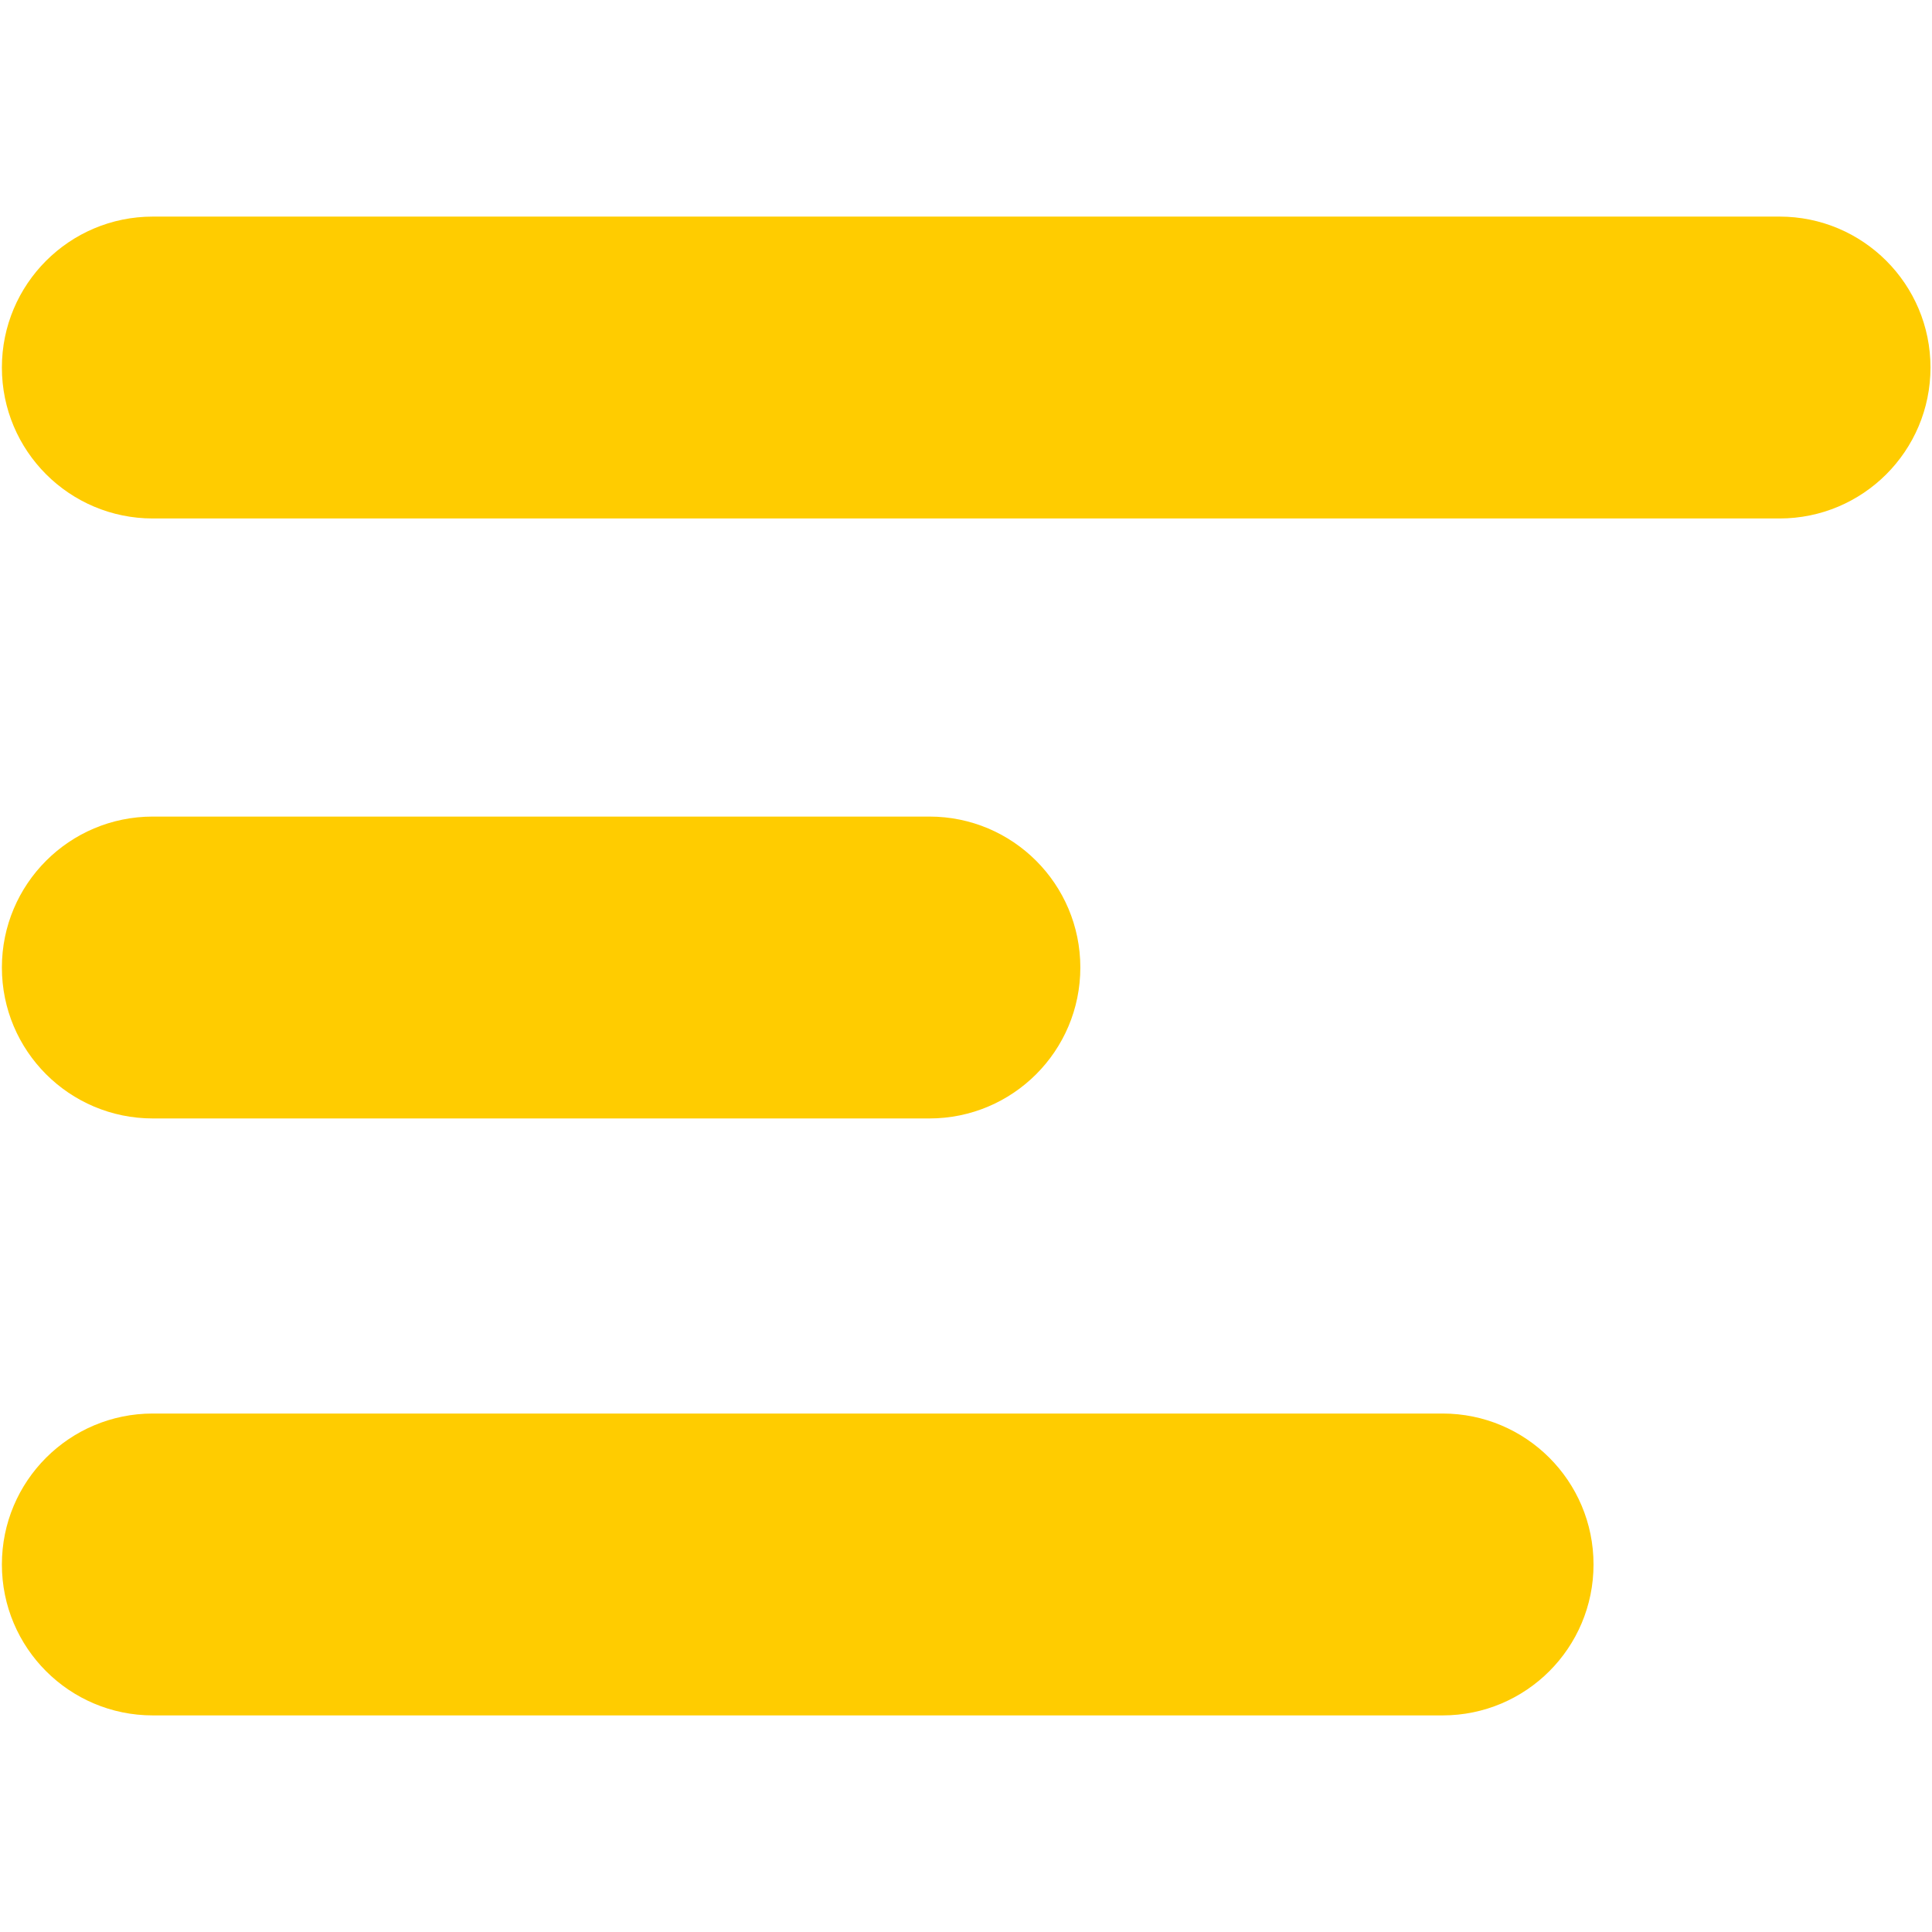
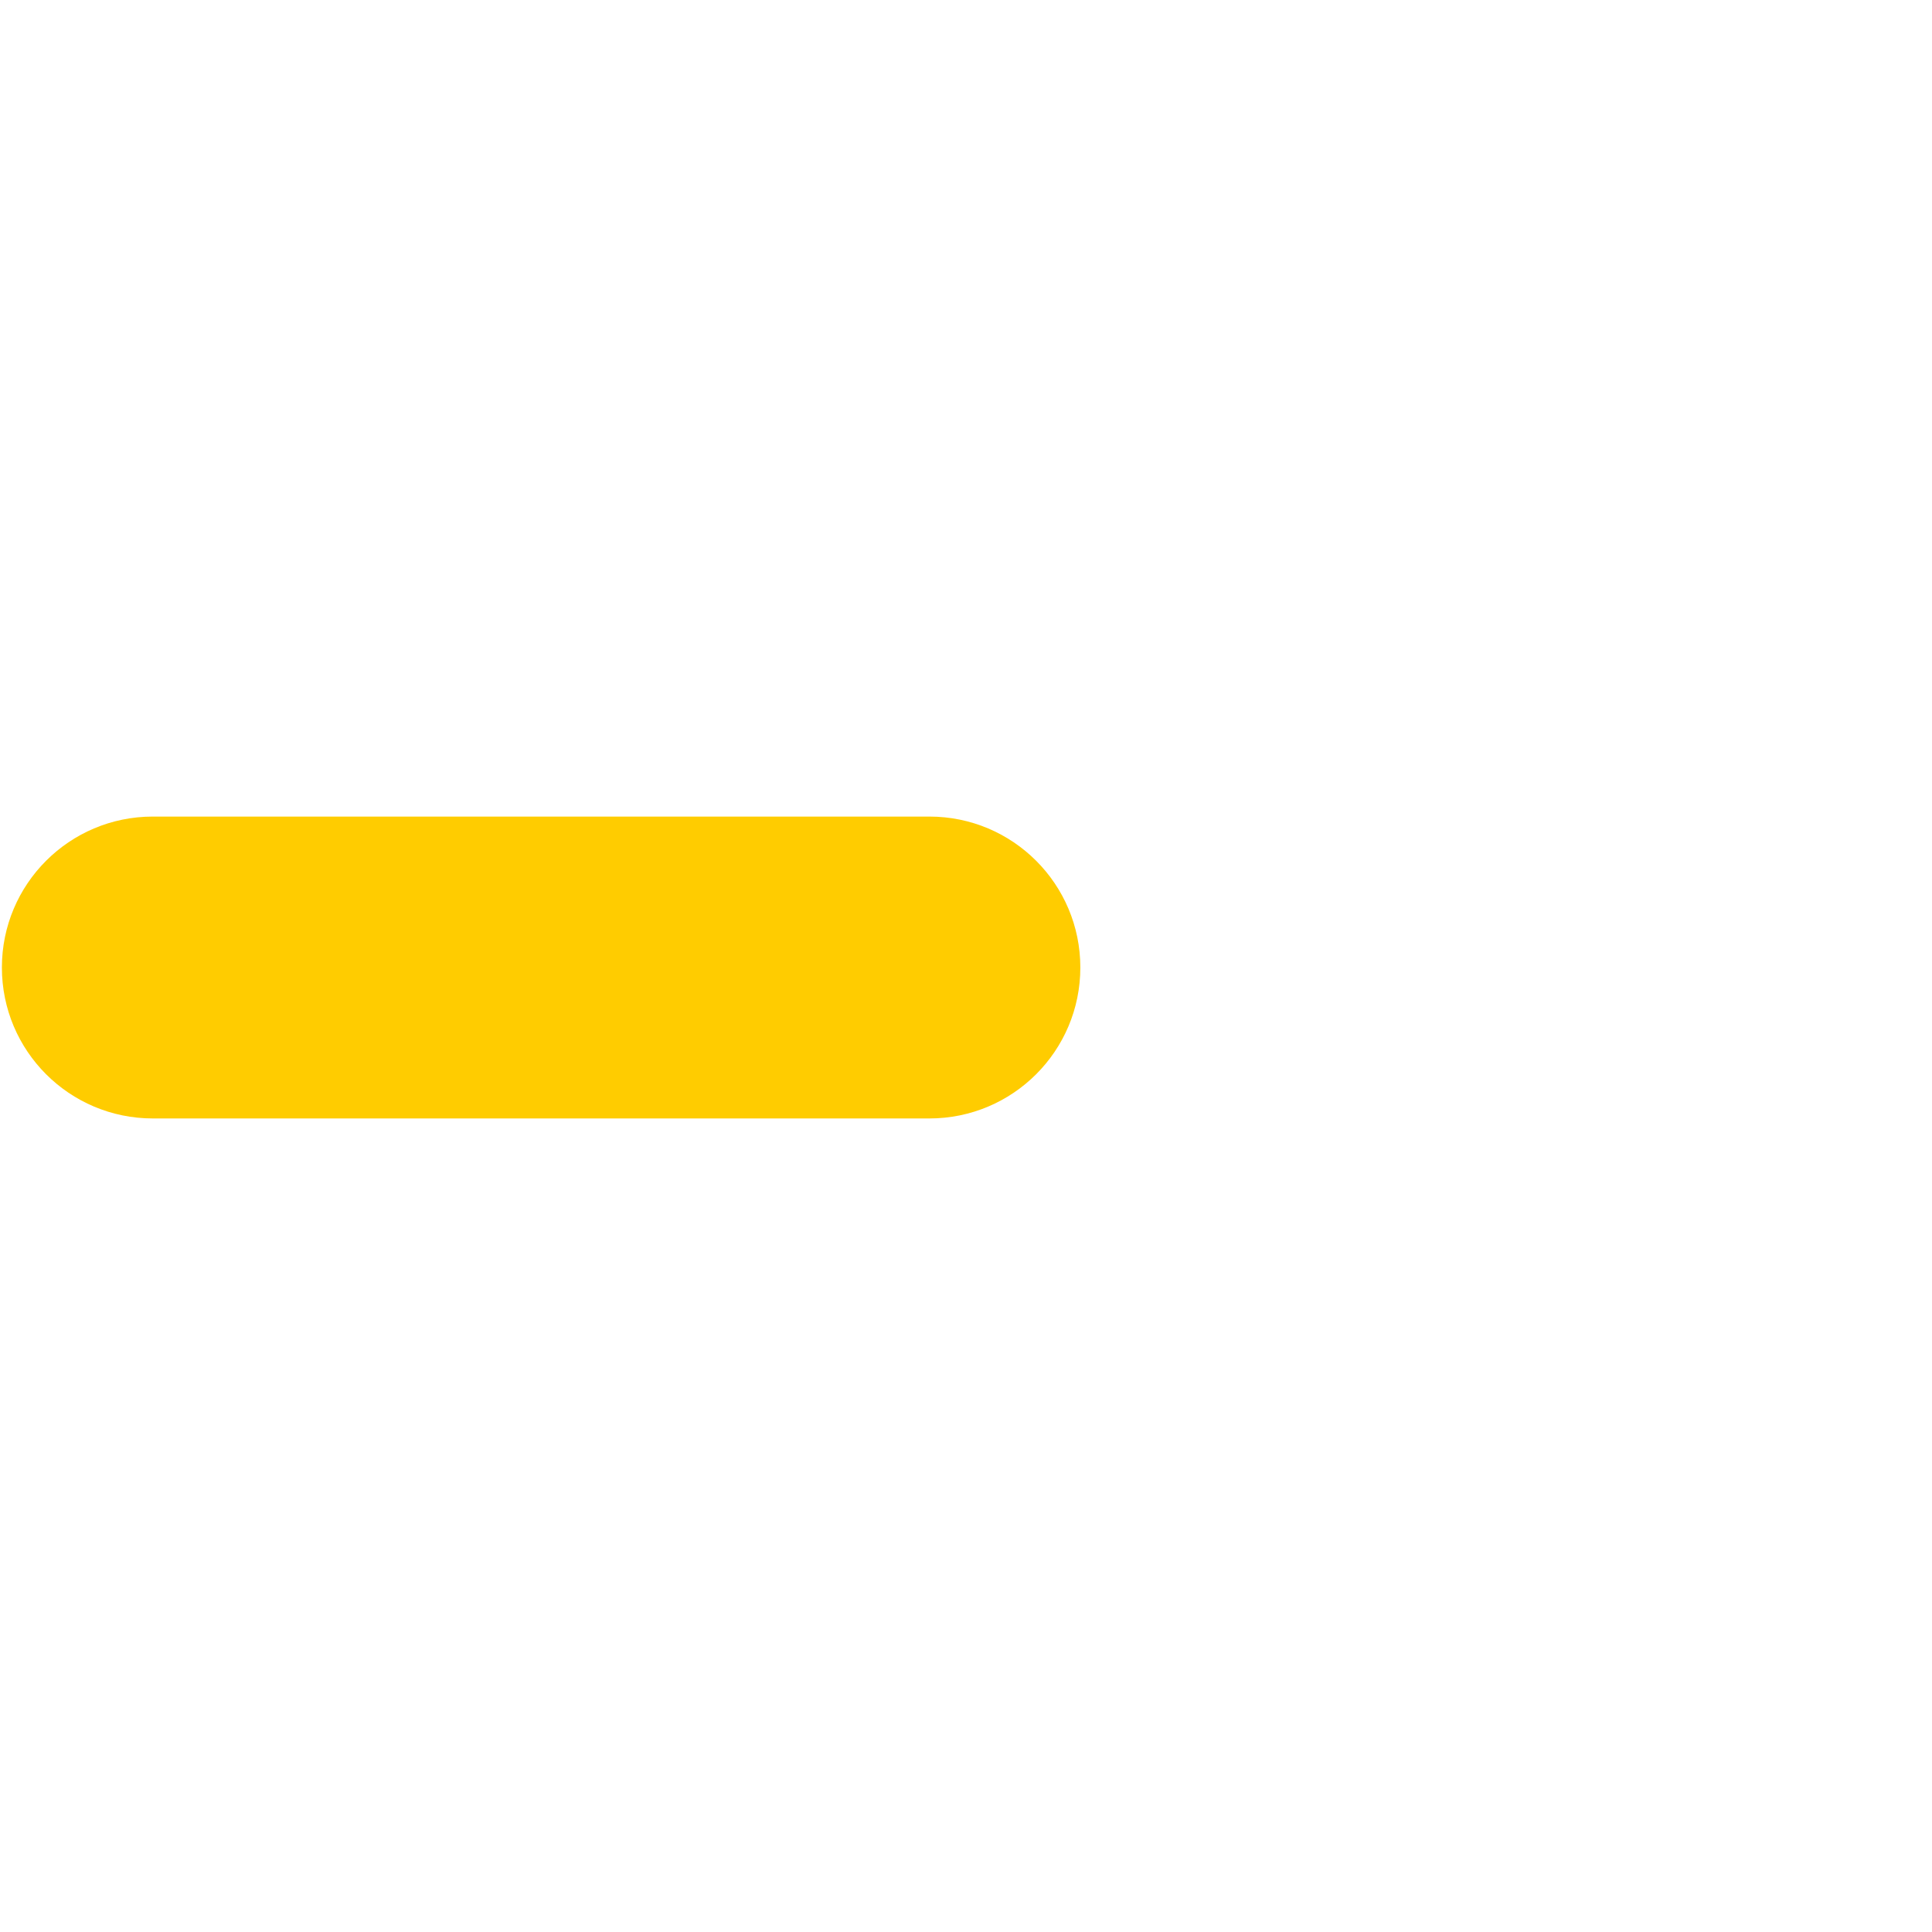
<svg xmlns="http://www.w3.org/2000/svg" version="1.1" id="Capa_1" x="0px" y="0px" viewBox="0 0 512 512" style="enable-background:new 0 0 512 512;" xml:space="preserve">
  <style type="text/css">
	.st0{fill:#FFCC00;}
</style>
  <g>
    <g>
      <g>
-         <path class="st0" d="M471.6,137.4H40.5c-22.1,0-40-17.9-40-40s17.9-40,40-40h431.1c22.1,0,40,17.9,40,40S493.7,137.4,471.6,137.4     z" />
-       </g>
+         </g>
    </g>
    <g>
      <g>
        <path class="st0" d="M246.3,296.4H40.5c-22.1,0-40-17.9-40-40s17.9-40,40-40h205.8c22.1,0,40,17.9,40,40S268.4,296.4,246.3,296.4     z" />
      </g>
    </g>
    <g>
      <g>
-         <path class="st0" d="M382.3,454.6H40.5c-22.1,0-40-17.9-40-40s17.9-40,40-40h341.8c22.1,0,40,17.9,40,40S404.4,454.6,382.3,454.6     z" />
-       </g>
+         </g>
    </g>
  </g>
</svg>